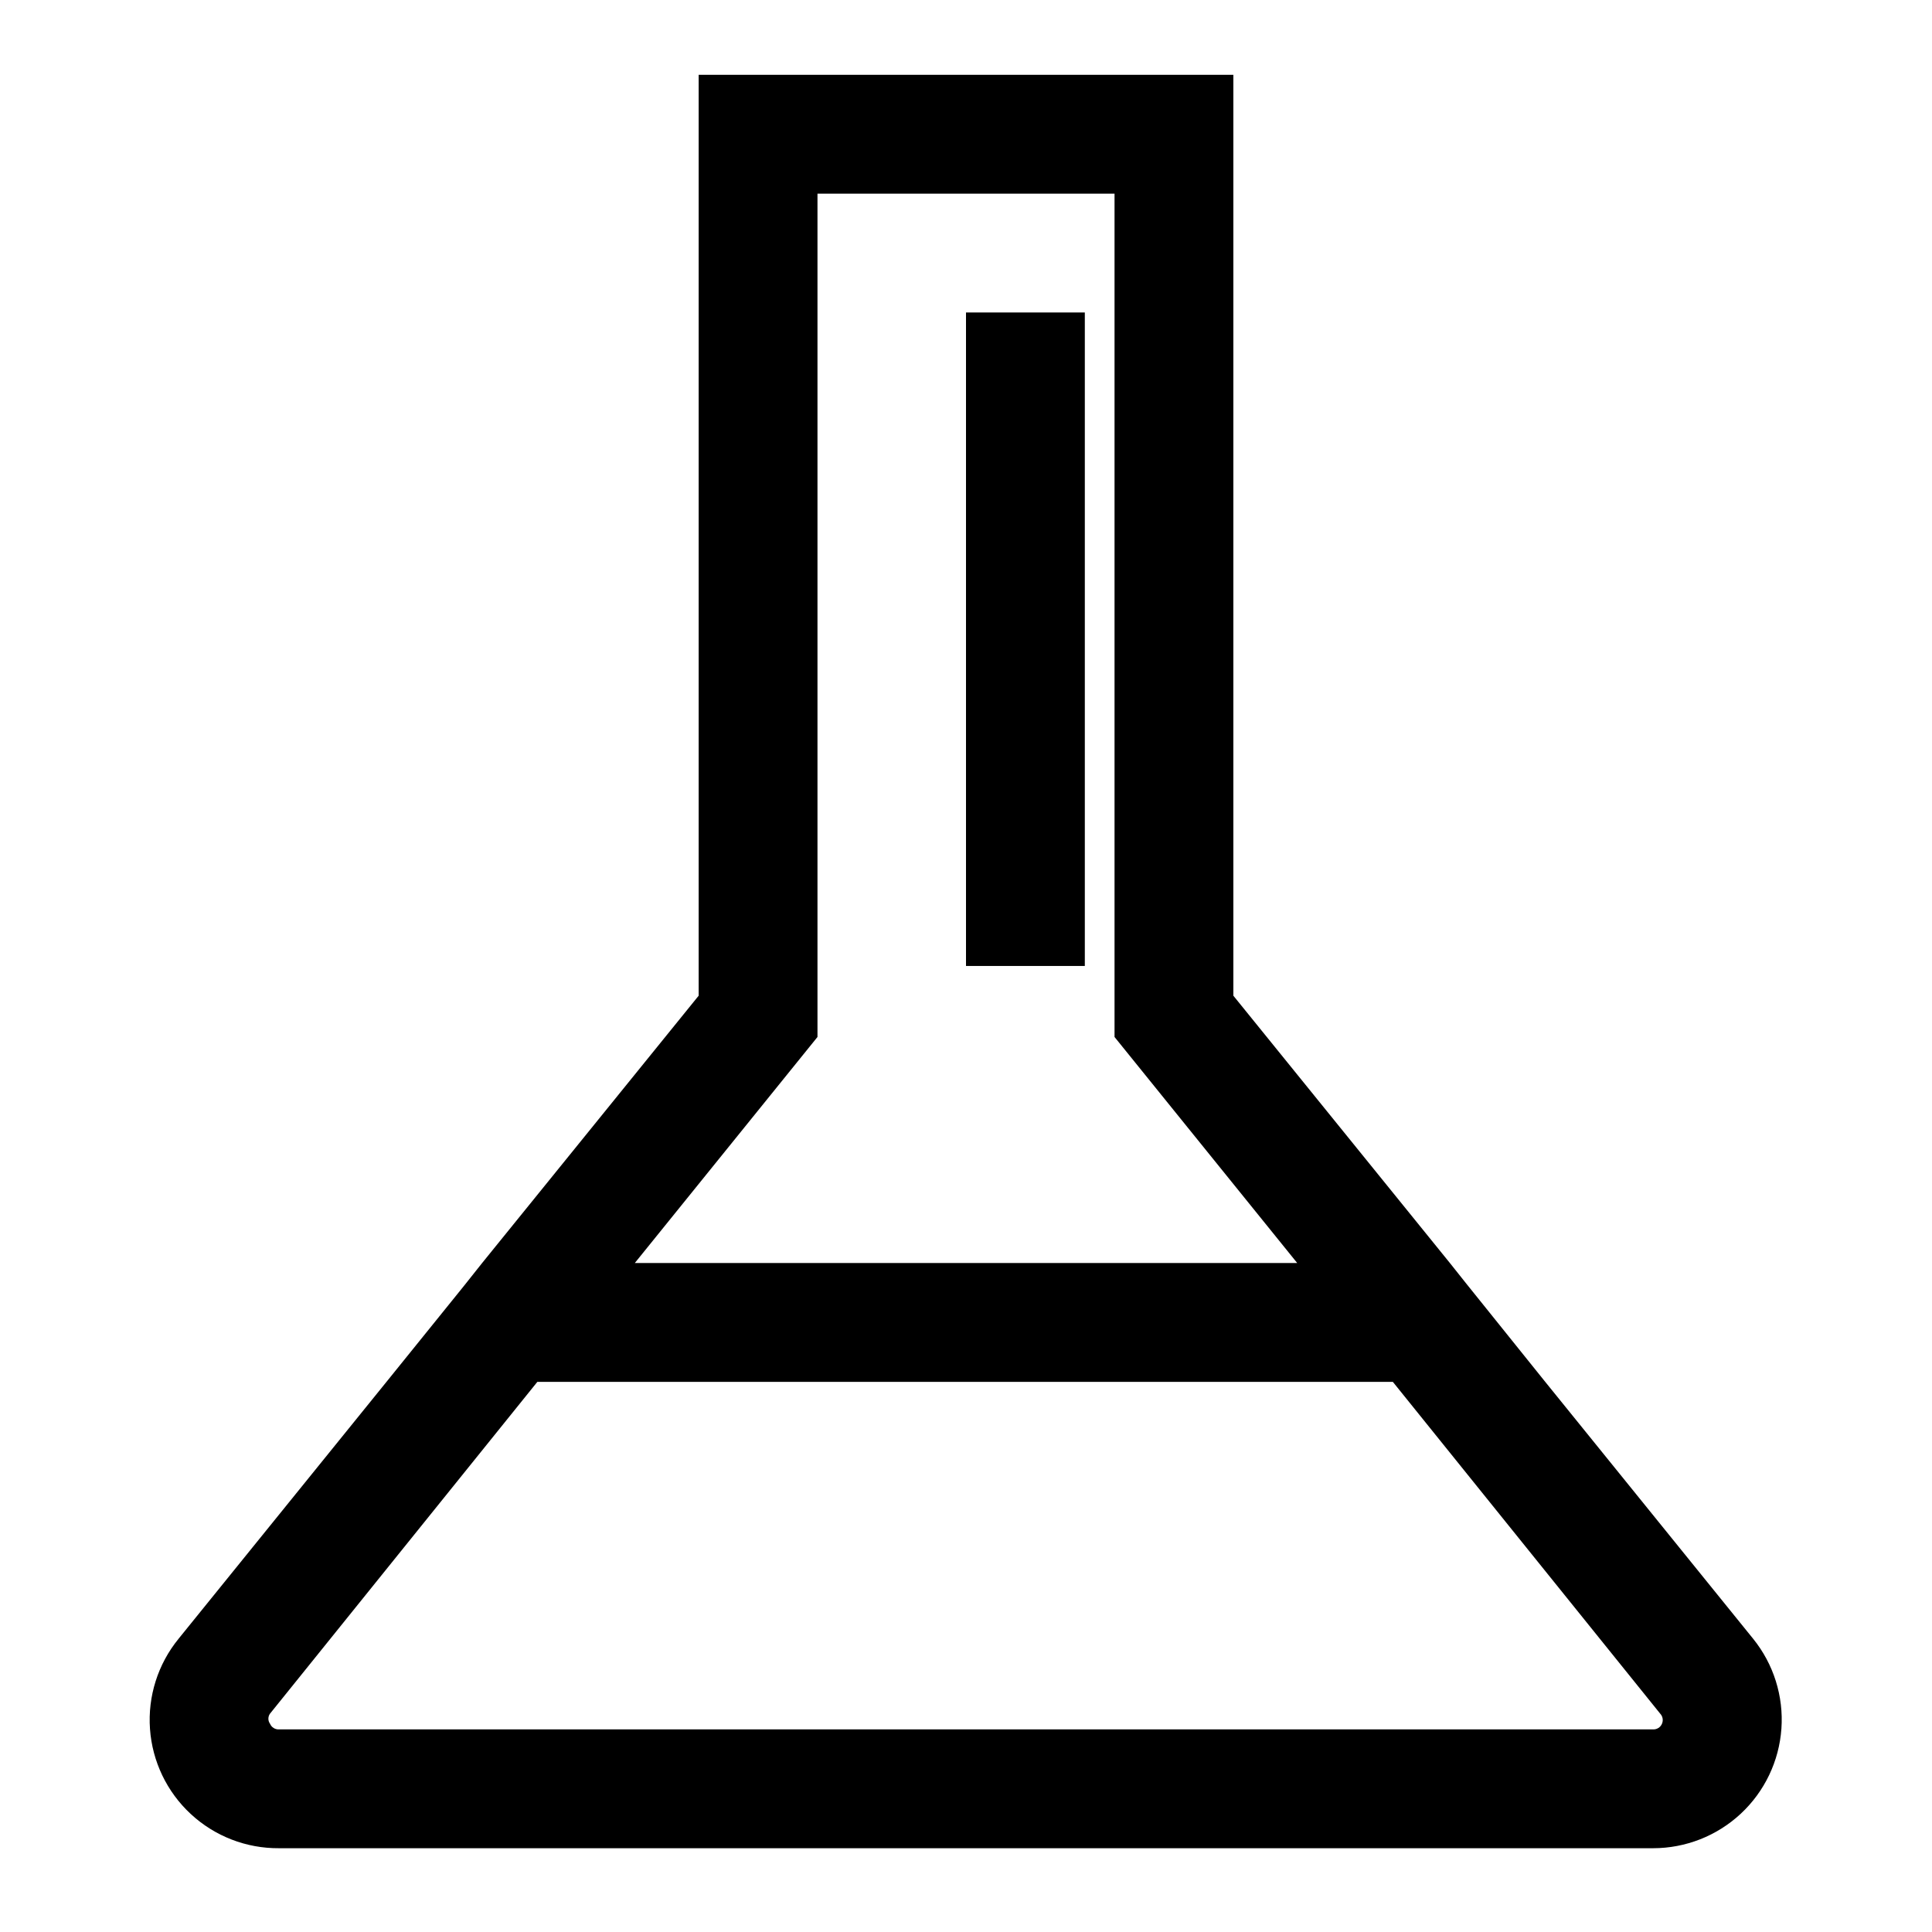
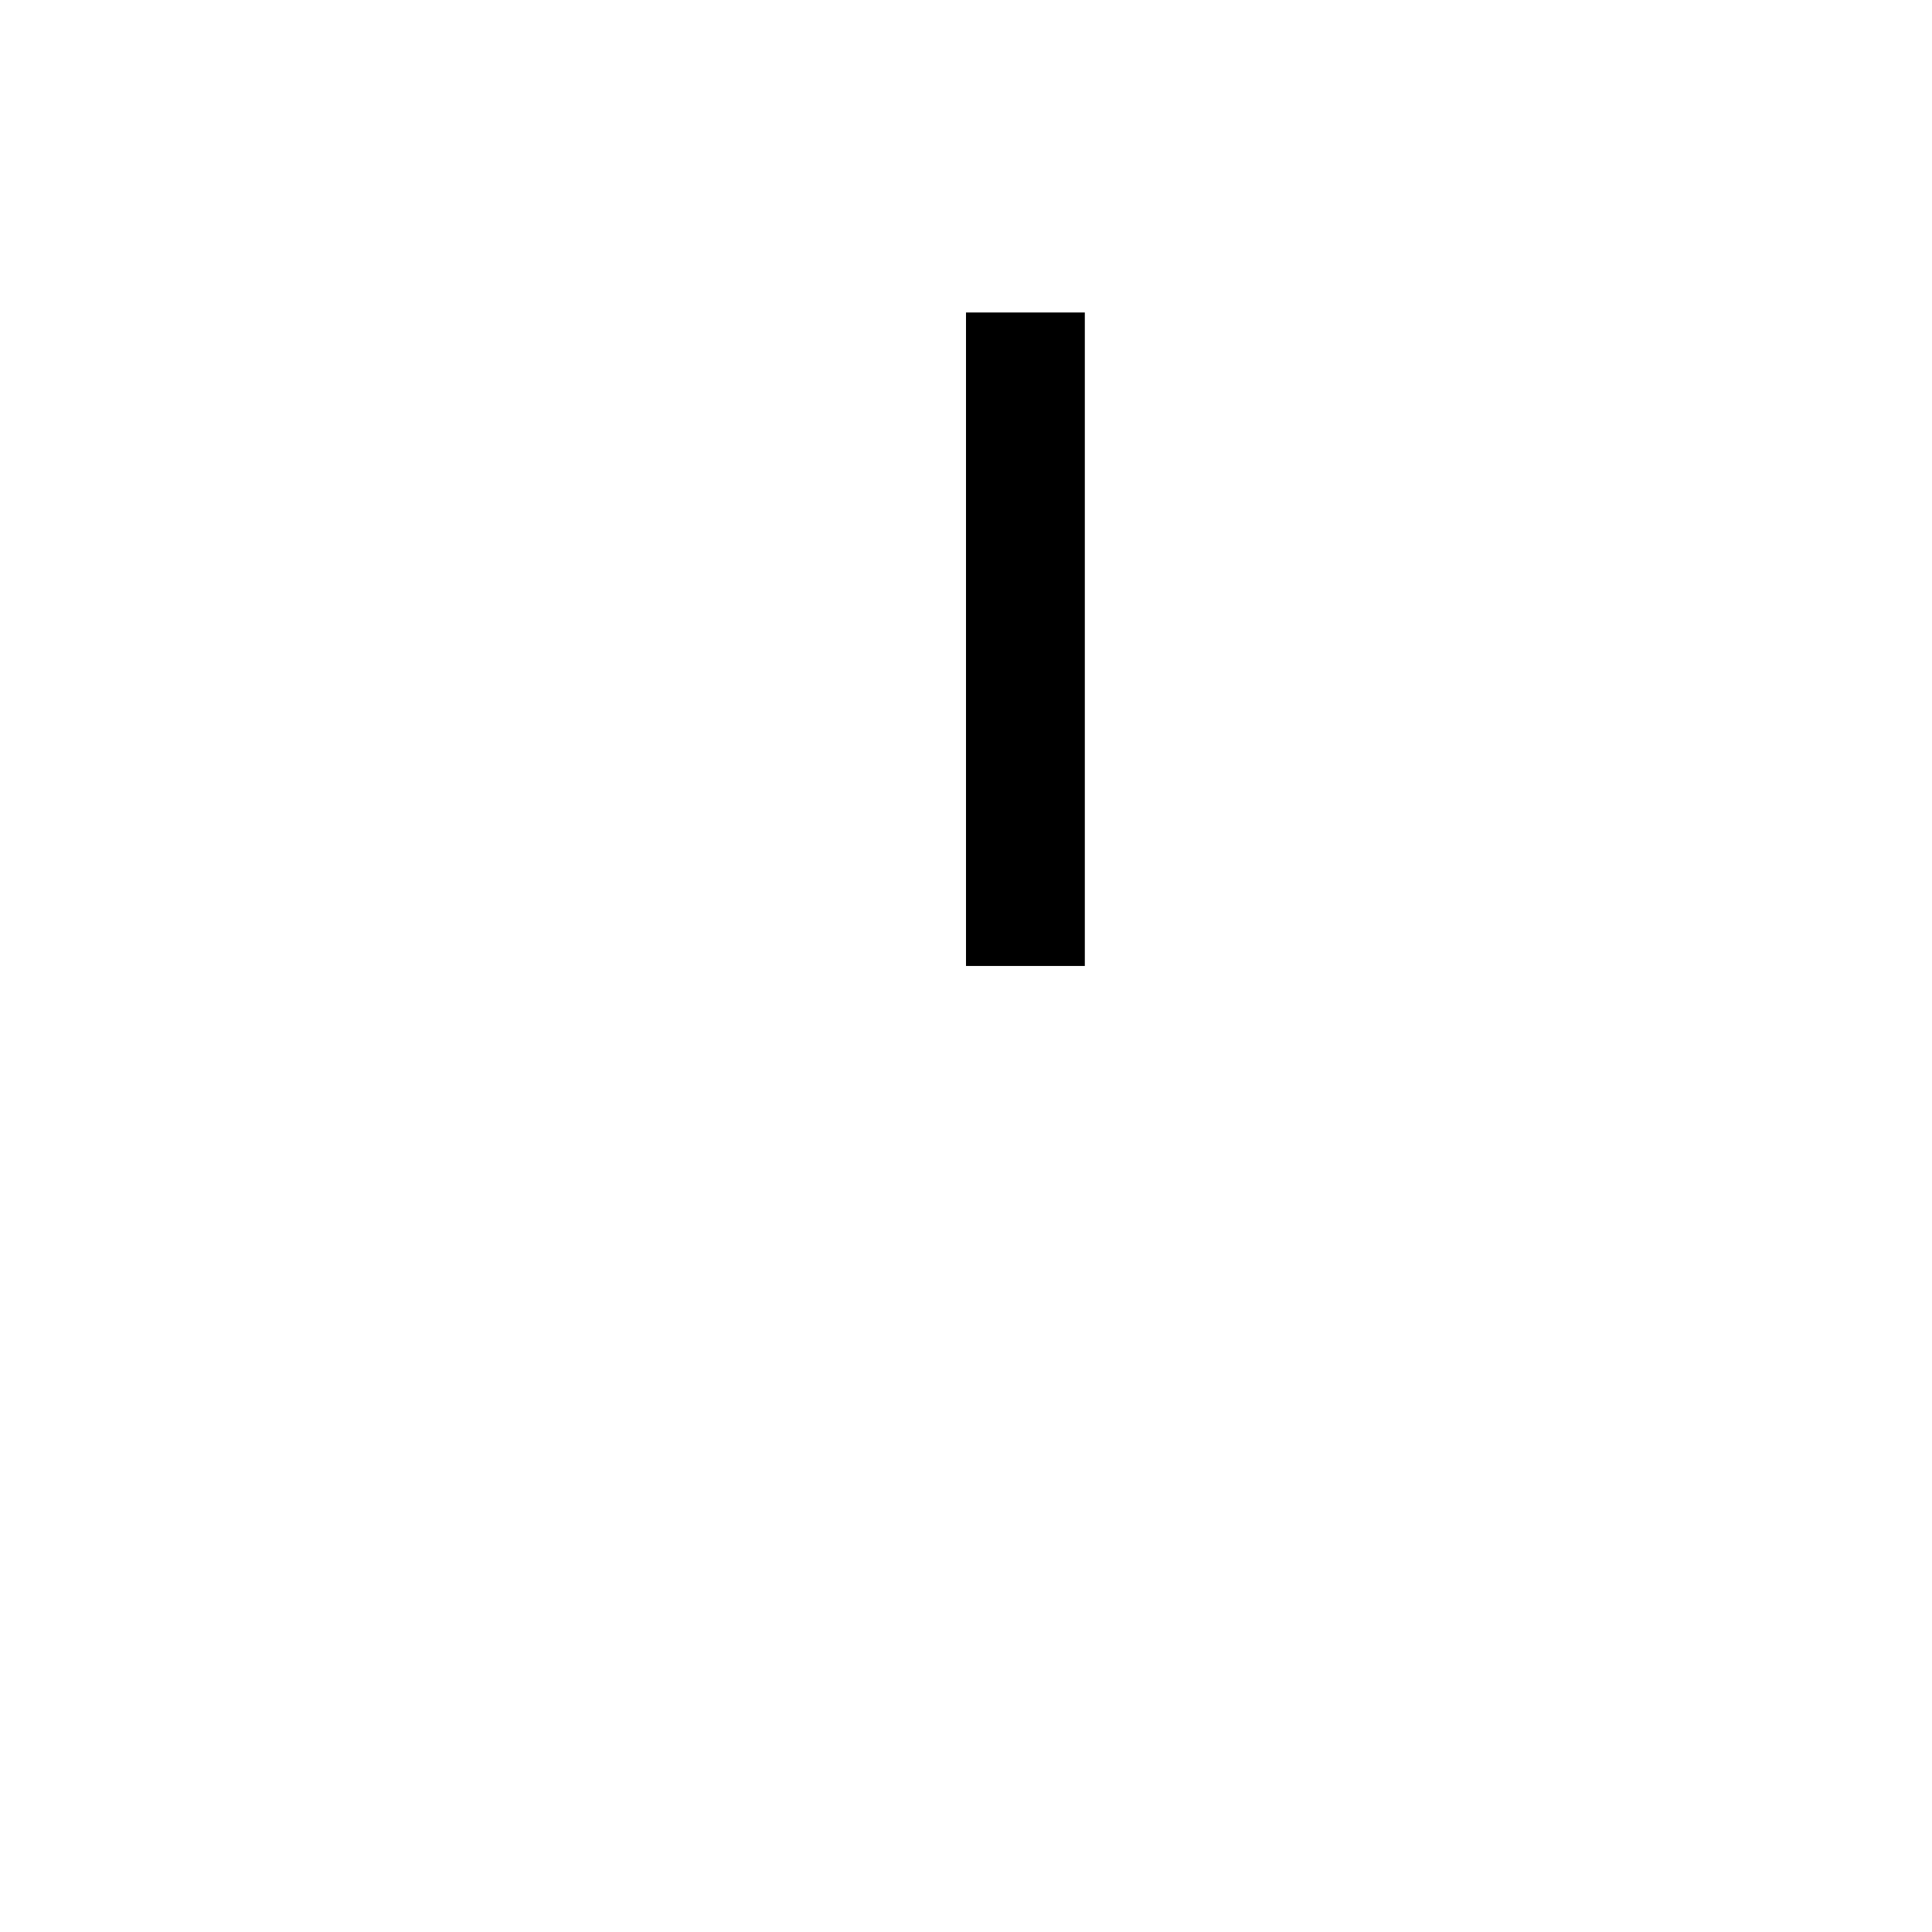
<svg xmlns="http://www.w3.org/2000/svg" fill="#000000" width="800px" height="800px" version="1.1" viewBox="144 144 512 512">
  <g>
-     <path d="m608.61 578.3-55.105-68.094-20.941-26.055-4.324-5.434-57.387-70.848v-244.04h-141.7v244.04l-57.387 70.848-4.879 6.141-20.469 25.348-55.105 68.094h0.004c-5.469 6.703-8.176 15.238-7.57 23.871 0.605 8.629 4.477 16.703 10.828 22.578 6.348 5.875 14.699 9.113 23.348 9.047h364.16c8.625 0.004 16.926-3.266 23.238-9.141 6.312-5.879 10.16-13.93 10.77-22.531 0.609-8.602-2.062-17.117-7.481-23.824zm-247.97-159.49v-223.49h78.723v223.49l48.414 59.906h-175.55zm223.8 182c-0.398 0.945-1.34 1.543-2.363 1.496h-364.16c-1.023 0.047-1.965-0.551-2.359-1.496-0.578-0.797-0.578-1.875 0-2.676l70.848-87.93h226.71l70.848 87.93c0.684 0.715 0.871 1.773 0.473 2.676z" />
    <path d="m400 226.81h31.488v173.18h-31.488z" />
  </g>
</svg>